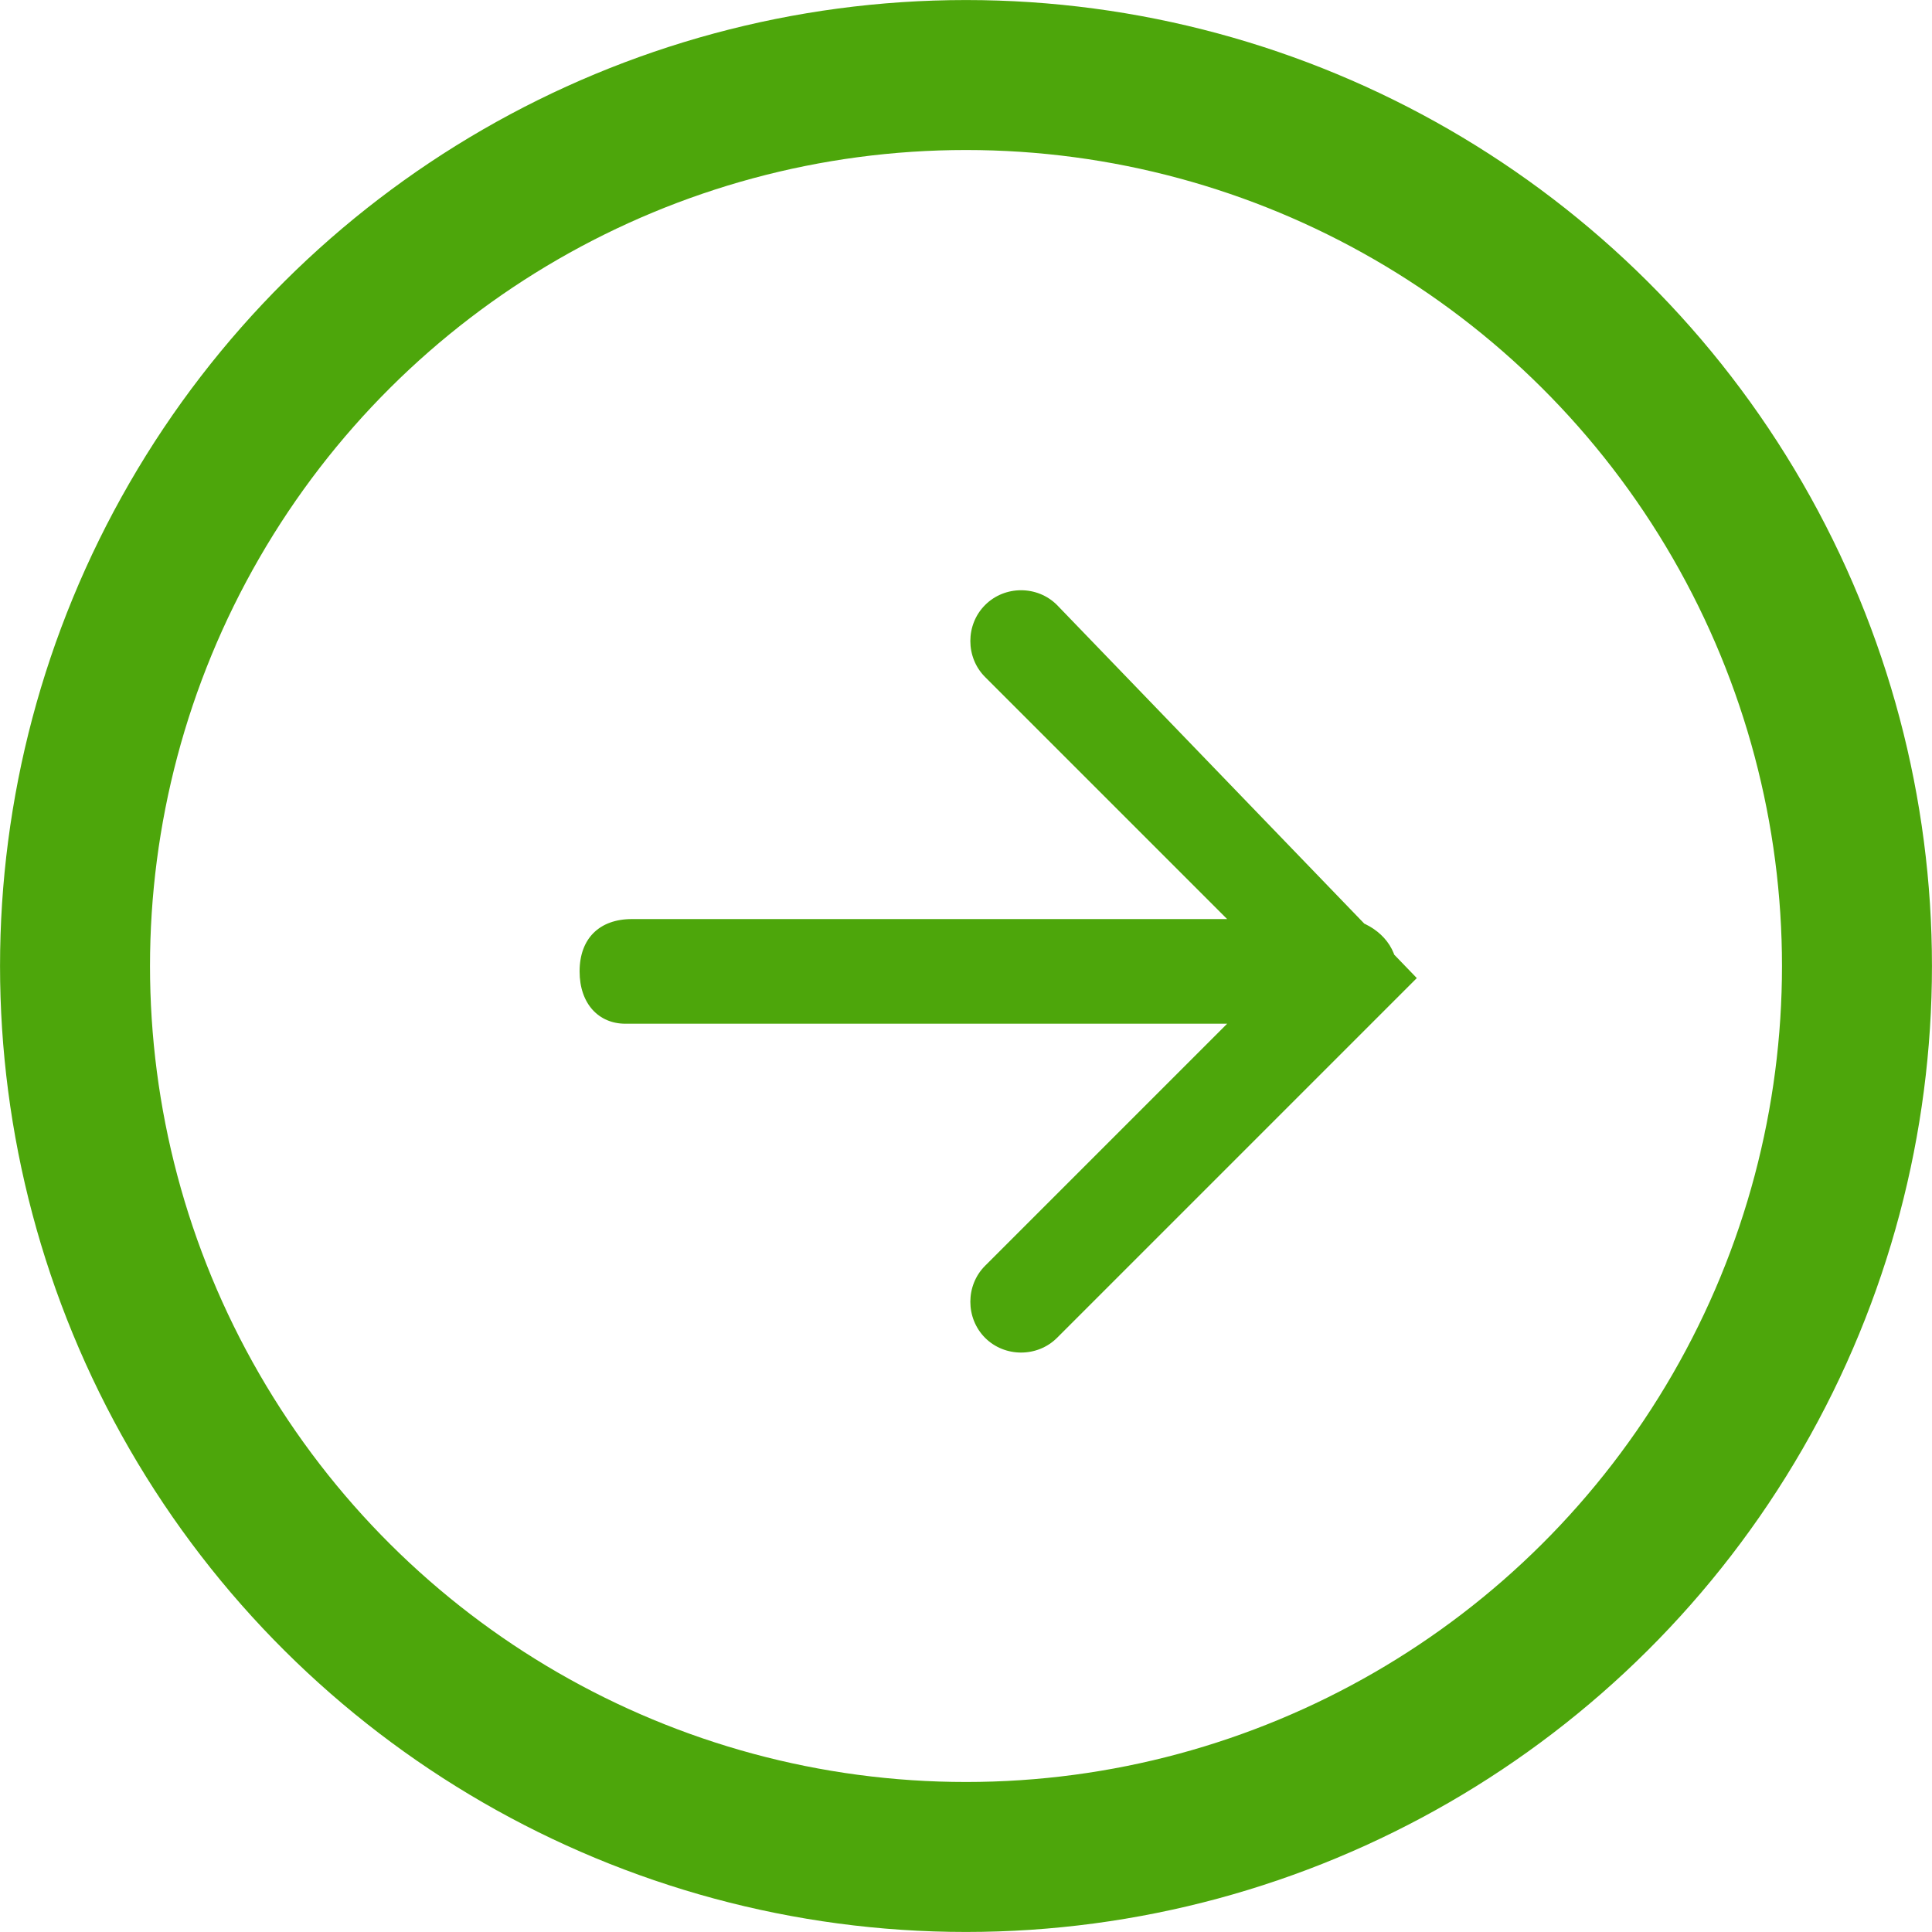
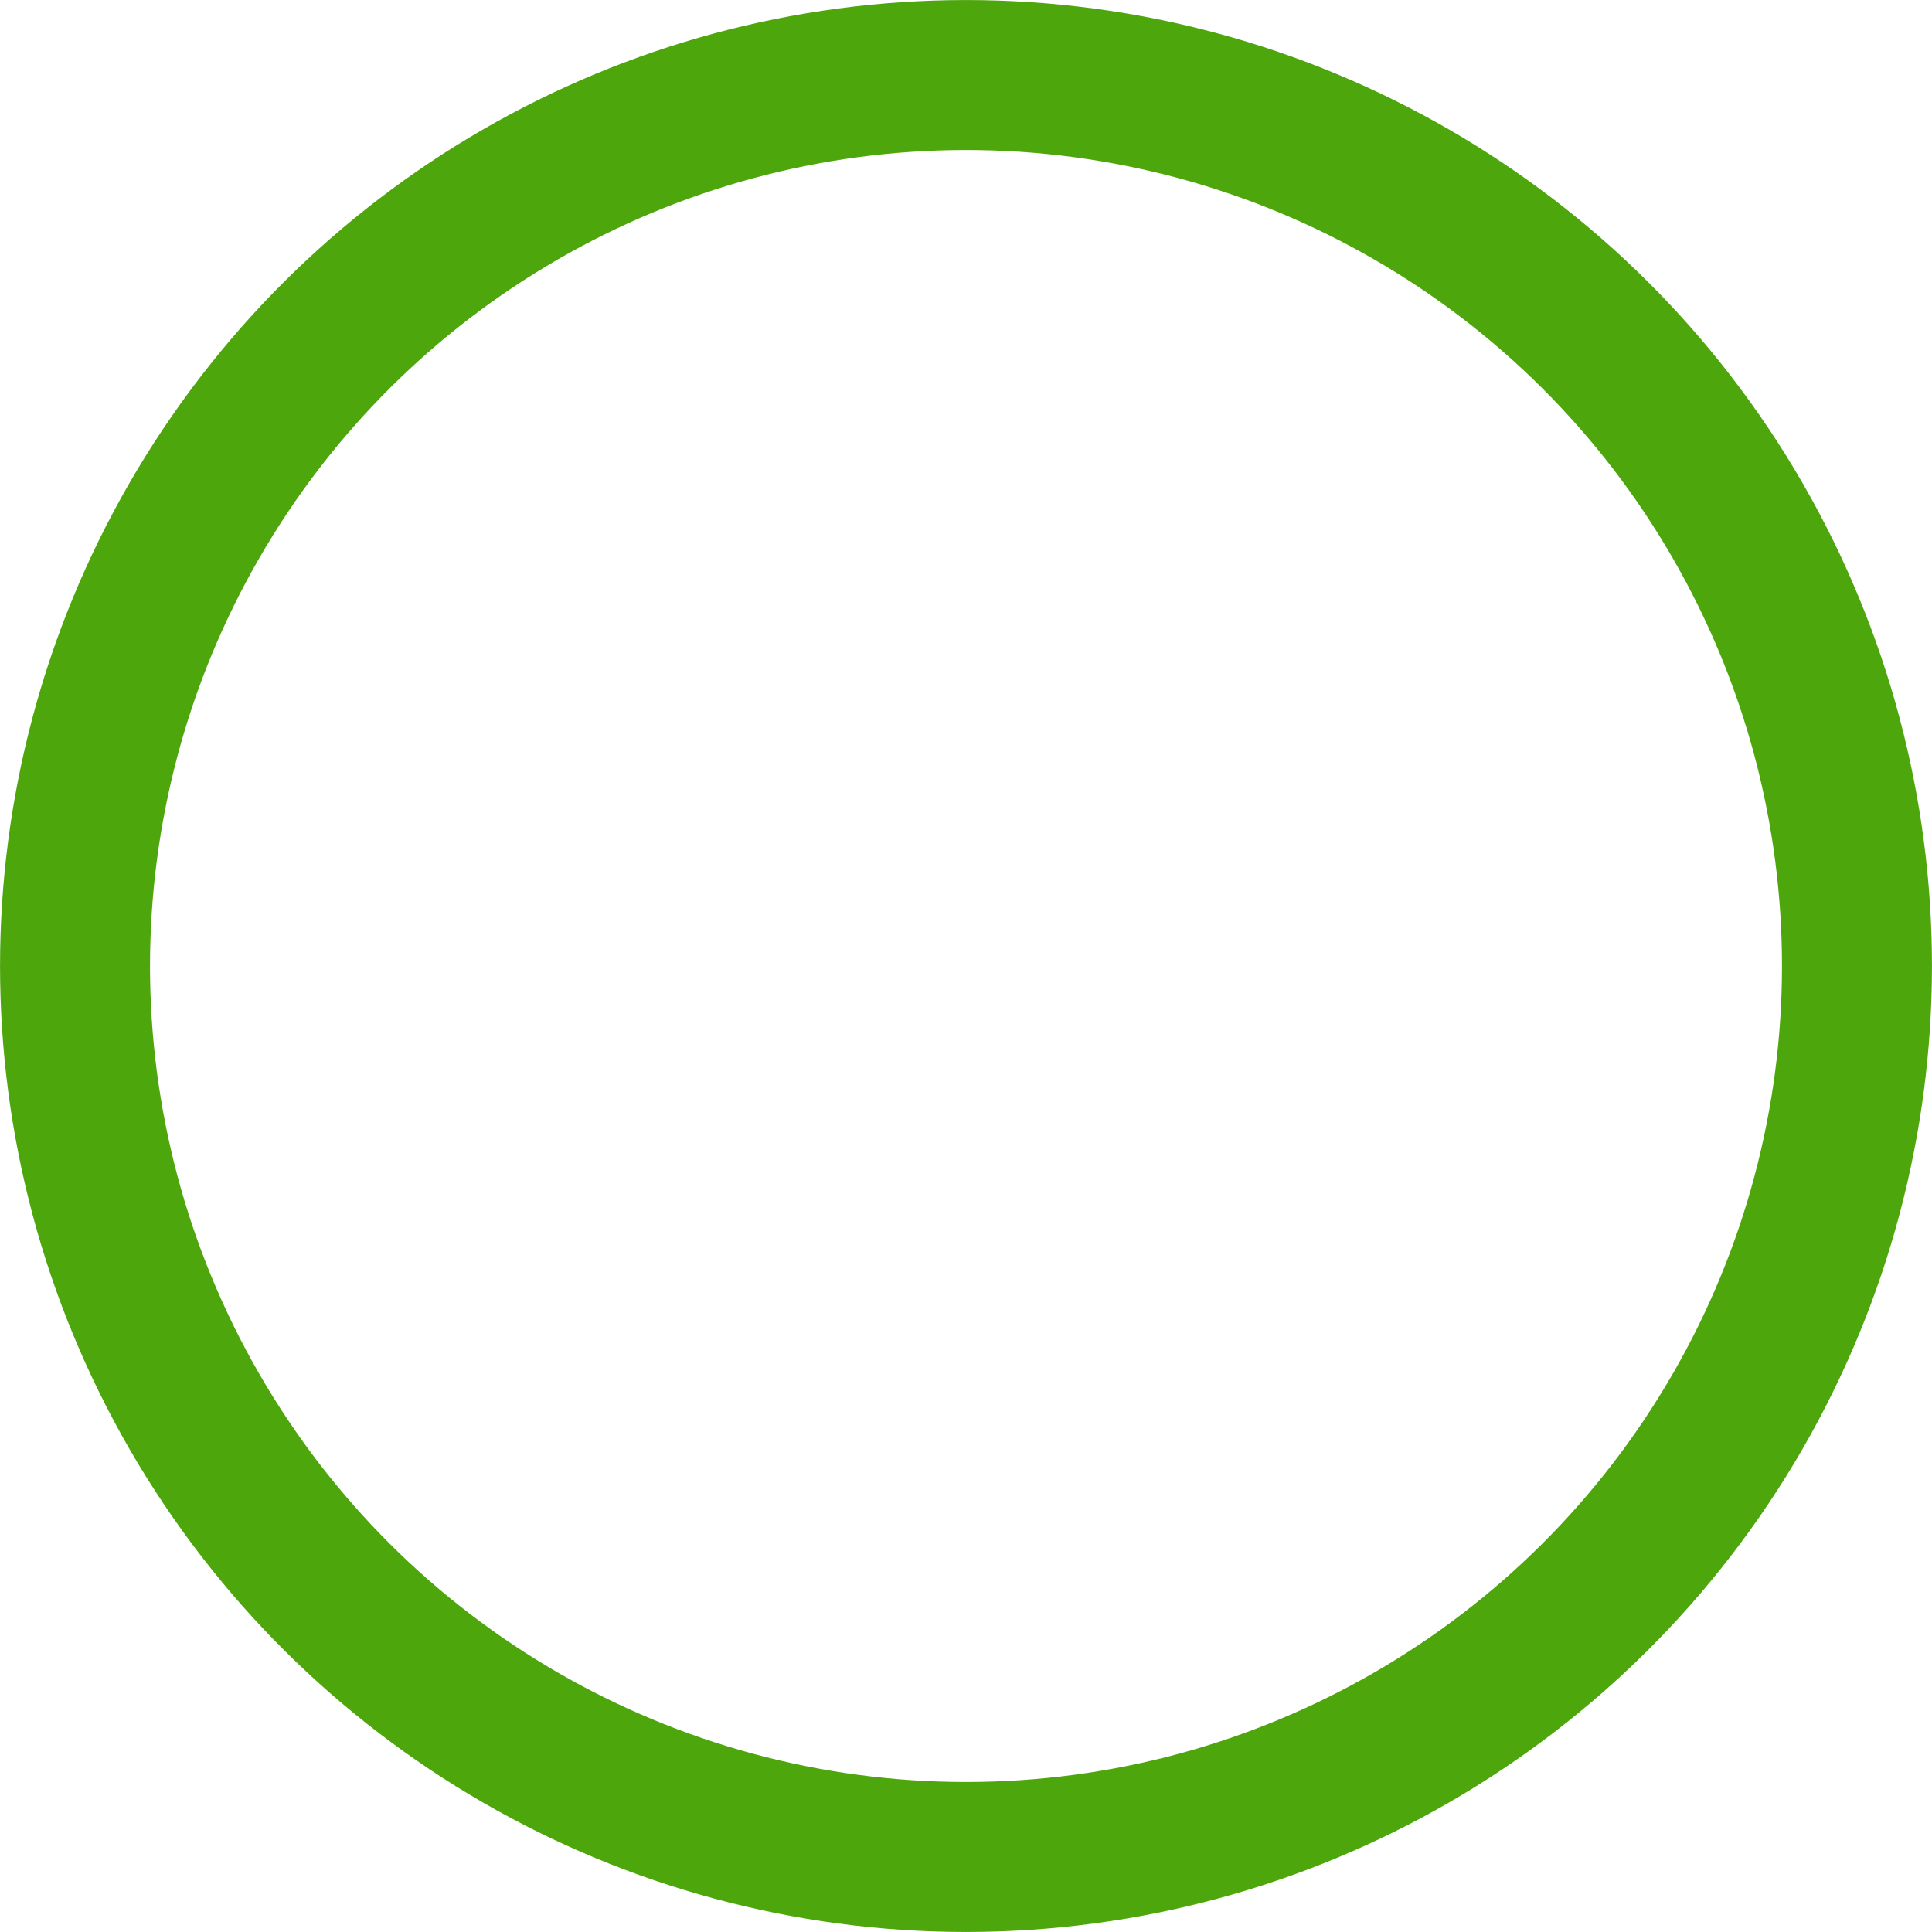
<svg xmlns="http://www.w3.org/2000/svg" width="24" height="24" viewBox="0 0 24 24" fill="none">
  <circle cx="12" cy="12" r="11.068" transform="rotate(-90 12 12)" stroke="#4DA60B" stroke-width="1.863" />
-   <path d="M17.6 12.15L13.131 16.619C12.887 16.863 12.481 16.863 12.237 16.619C11.993 16.374 11.993 15.968 12.237 15.724L15.894 12.067L12.237 8.41C11.993 8.166 11.993 7.76 12.237 7.516C12.481 7.271 12.887 7.271 13.131 7.516L17.6 12.15ZM17.356 12.067C17.356 12.391 17.112 12.717 16.706 12.717L7.768 12.717C7.441 12.717 7.2 12.473 7.2 12.067C7.2 11.661 7.444 11.417 7.85 11.417L16.788 11.417C17.112 11.499 17.356 11.744 17.356 12.067Z" fill="#4DA60B" />
</svg>